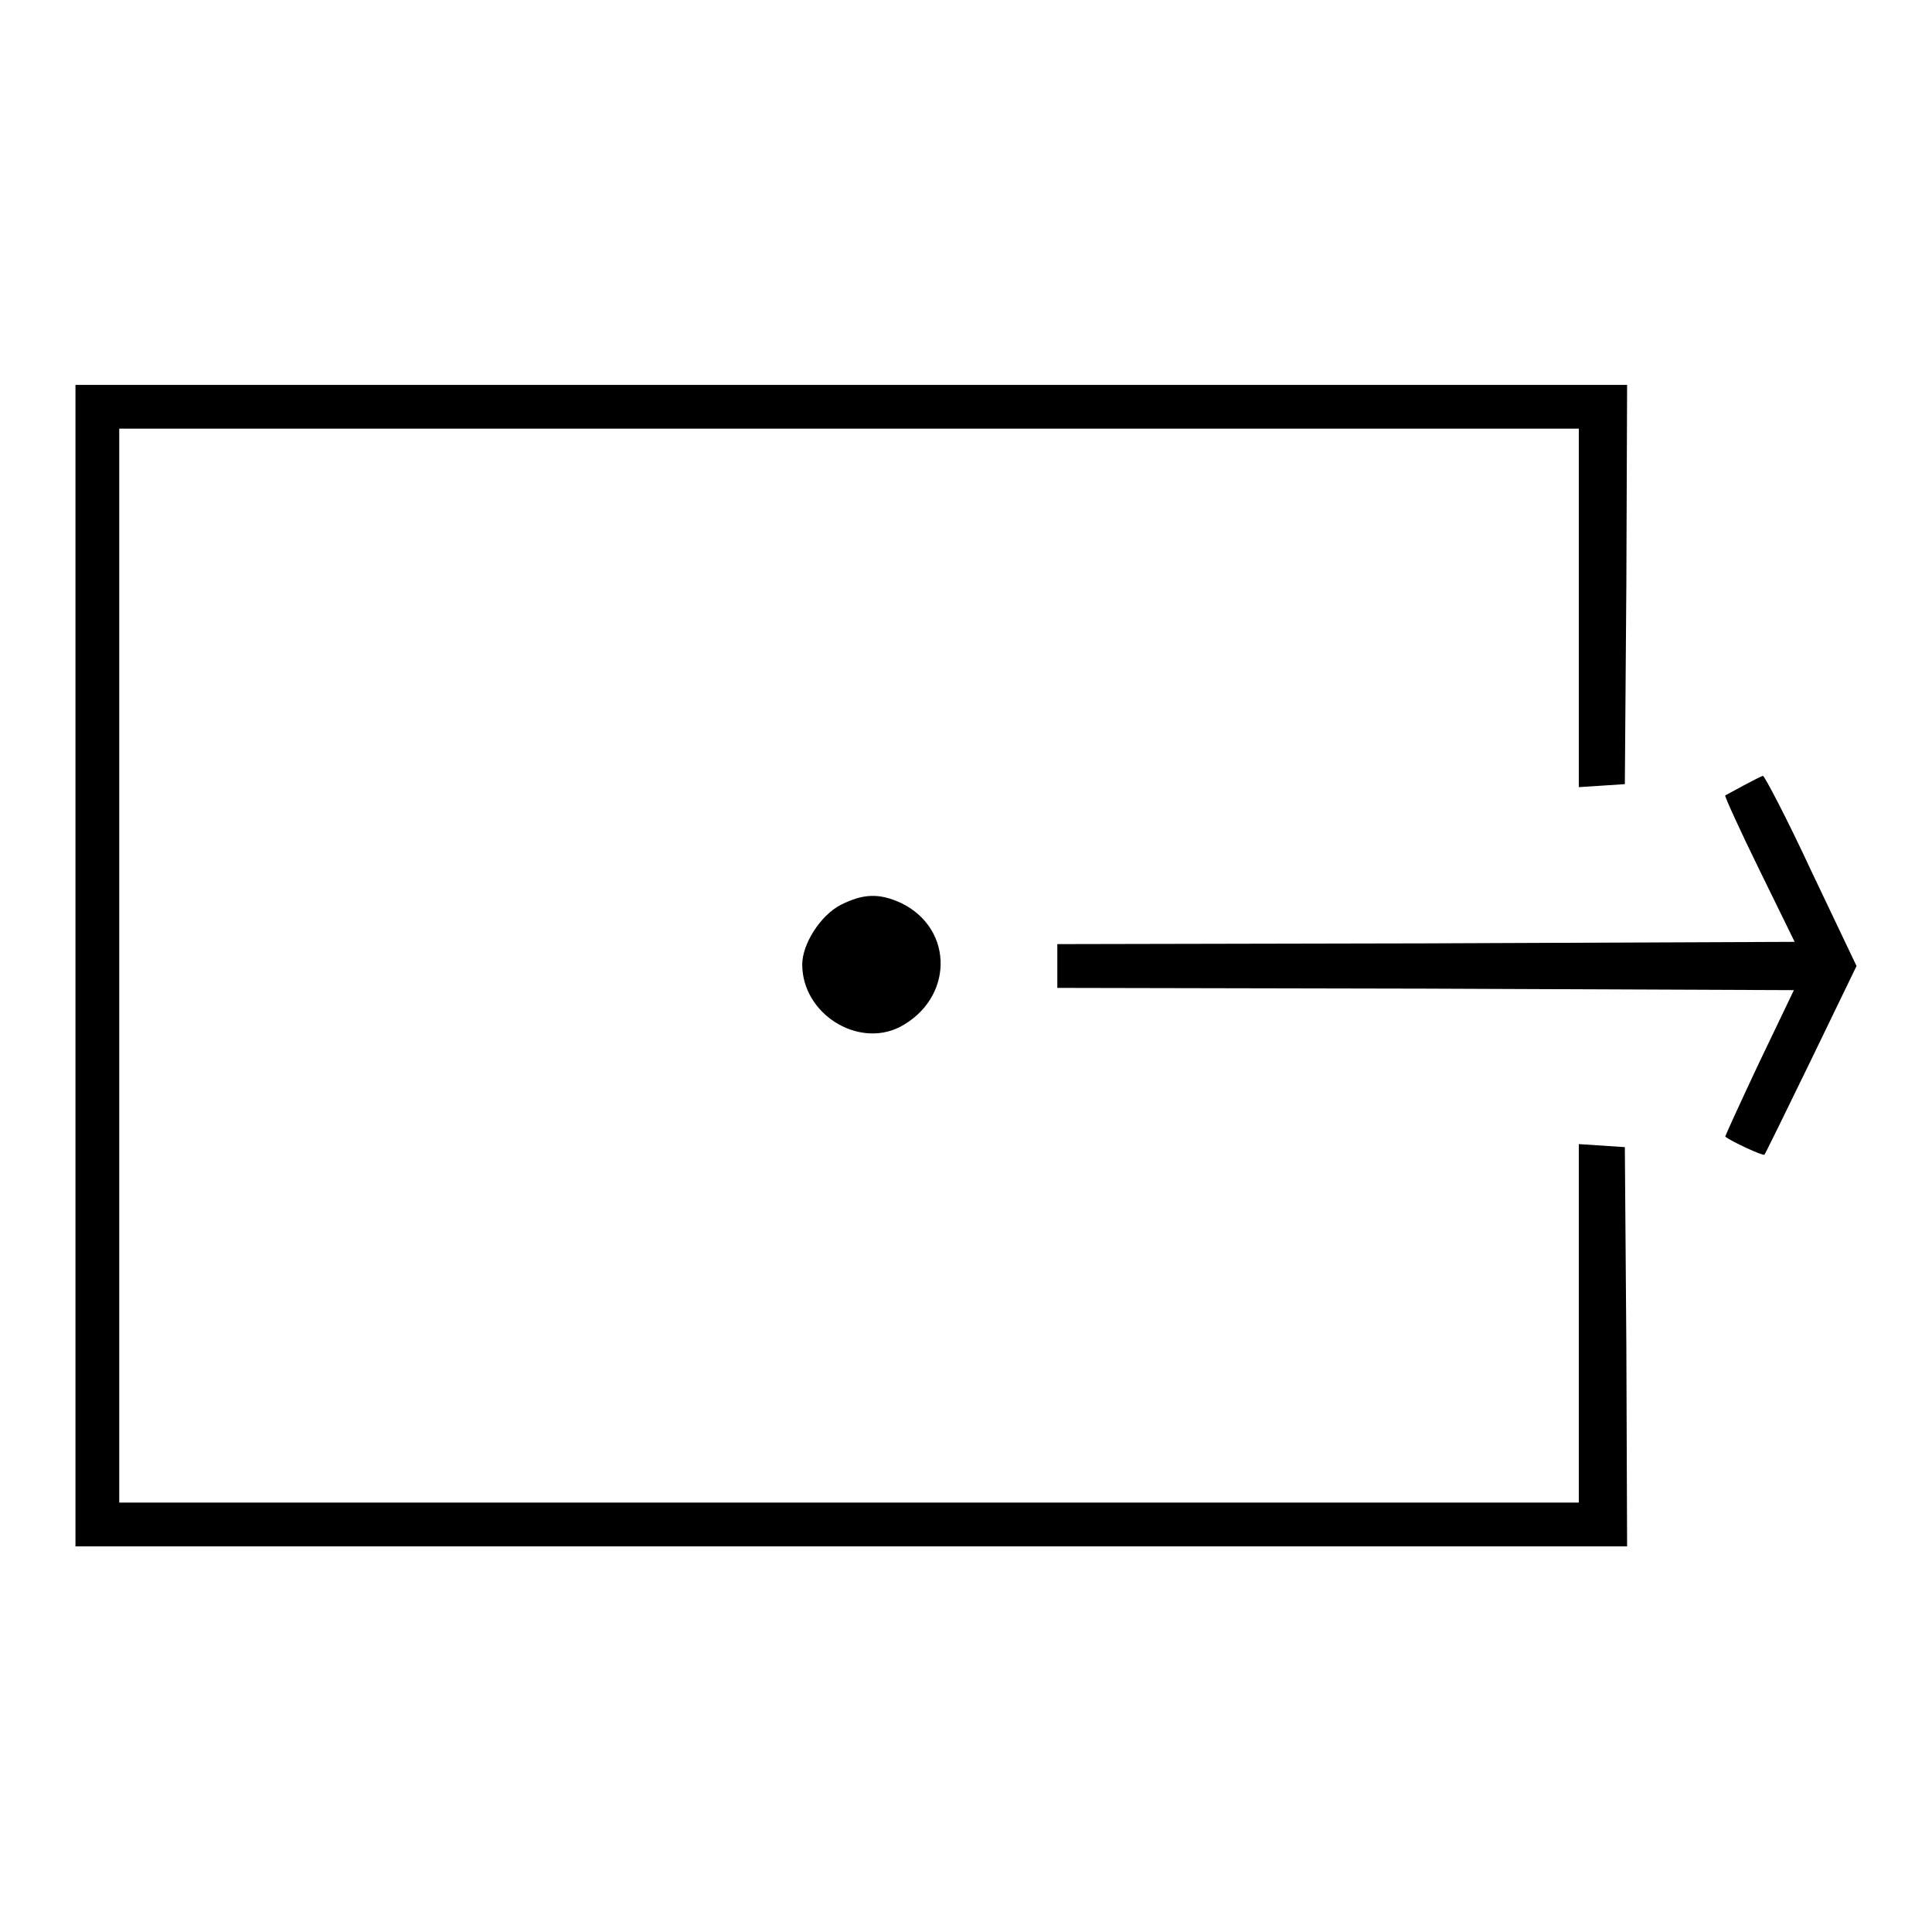
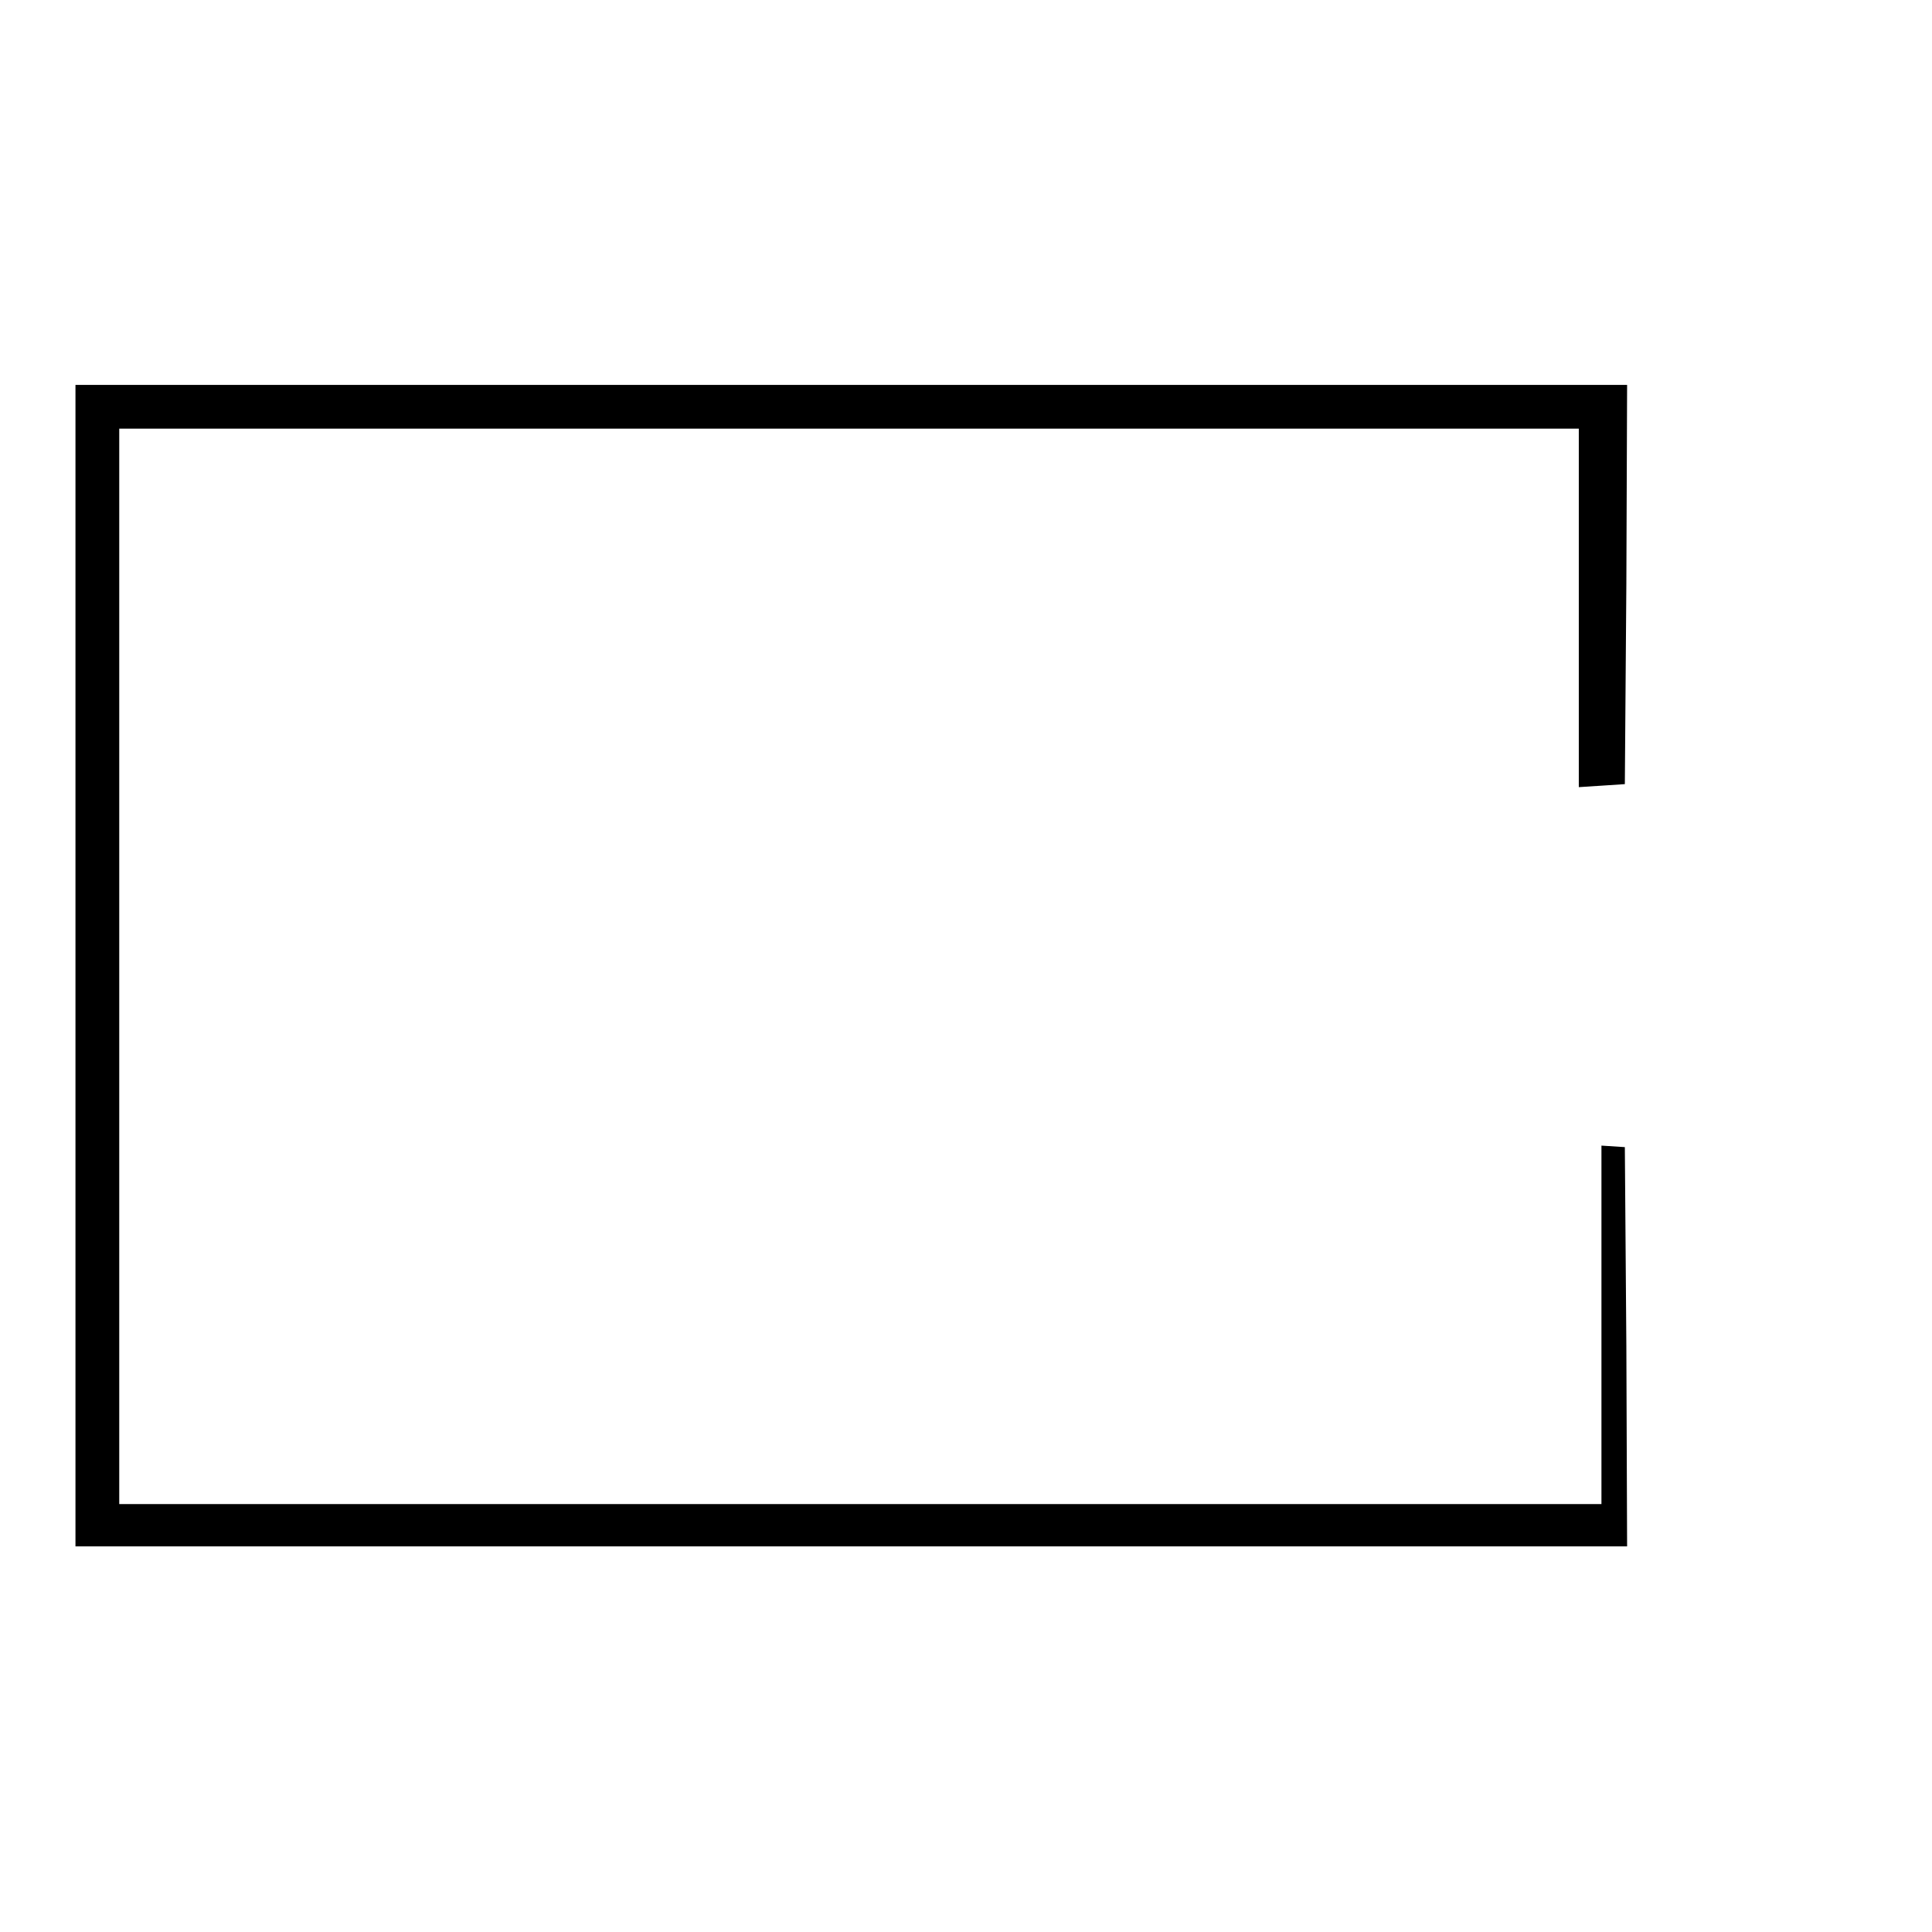
<svg xmlns="http://www.w3.org/2000/svg" version="1.1" x="0px" y="0px" viewBox="0 0 256 256" enable-background="new 0 0 256 256" xml:space="preserve">
  <g>
    <g>
      <g>
-         <path fill="#000000" d="M10,128v76.9h102.8h102.8l-0.1-26.5l-0.2-26.4l-3-0.2l-3.1-0.2v23.7v23.8h-96.7H15.8V128V56.8h96.7h96.7v23.8v23.7l3.1-0.2l3-0.2l0.2-26.5l0.1-26.4H112.8H10V128z" />
-         <path fill="#000000" d="M231,104.1c-1.1,0.6-2.2,1.2-2.4,1.3c-0.1,0.1,1.9,4.5,4.5,9.8l4.7,9.6l-48.9,0.2l-48.8,0.1v2.9v2.9l48.8,0.1l48.8,0.2l-4.6,9.6c-2.5,5.3-4.5,9.7-4.5,9.8c0.7,0.6,5,2.6,5.2,2.4c0.1-0.1,2.9-5.8,6.2-12.6L246,128l-6-12.6c-3.2-6.9-6.2-12.6-6.4-12.6C233.3,102.9,232.3,103.4,231,104.1z" />
-         <path fill="#000000" d="M111.4,119.9c-2.7,1.4-5.1,5.2-5.1,7.9c0,6.5,7.3,11.1,12.9,8.3c7.1-3.7,7.3-12.9,0.3-16.4C116.5,118.3,114.4,118.4,111.4,119.9z" />
+         <path fill="#000000" d="M10,128v76.9h102.8h102.8l-0.1-26.5l-0.2-26.4l-3.1-0.2v23.7v23.8h-96.7H15.8V128V56.8h96.7h96.7v23.8v23.7l3.1-0.2l3-0.2l0.2-26.5l0.1-26.4H112.8H10V128z" />
      </g>
    </g>
  </g>
</svg>